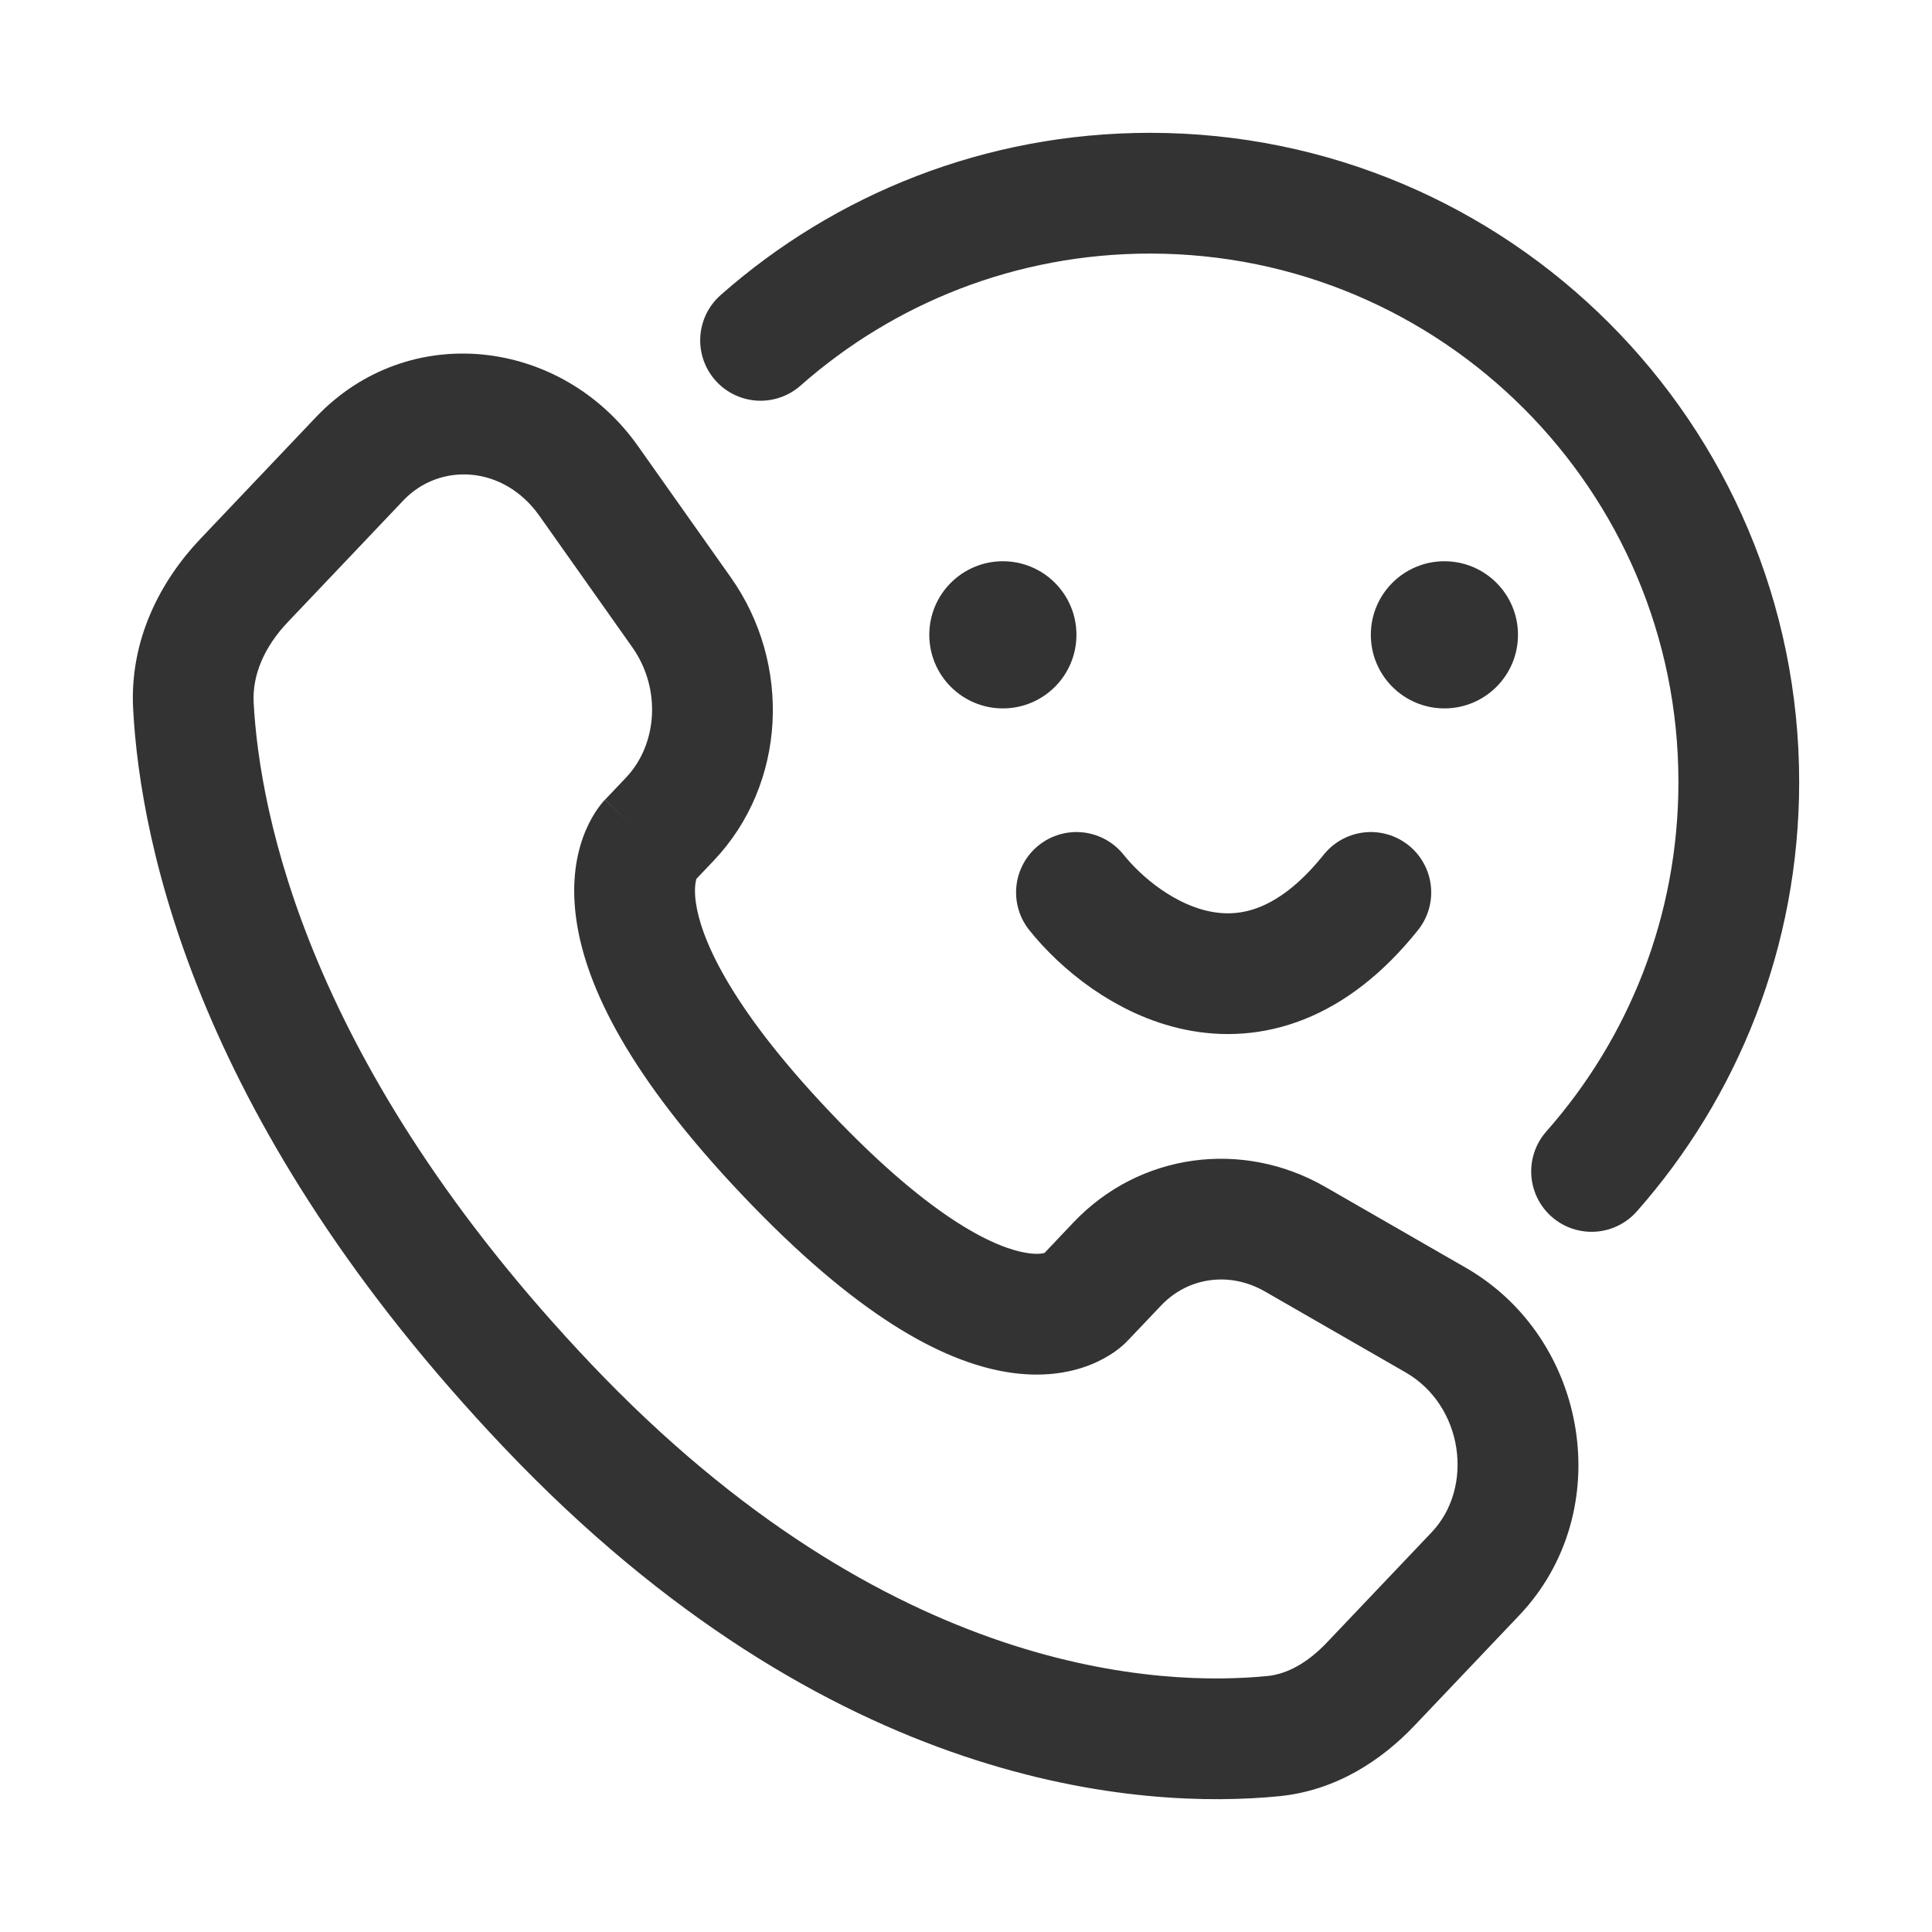
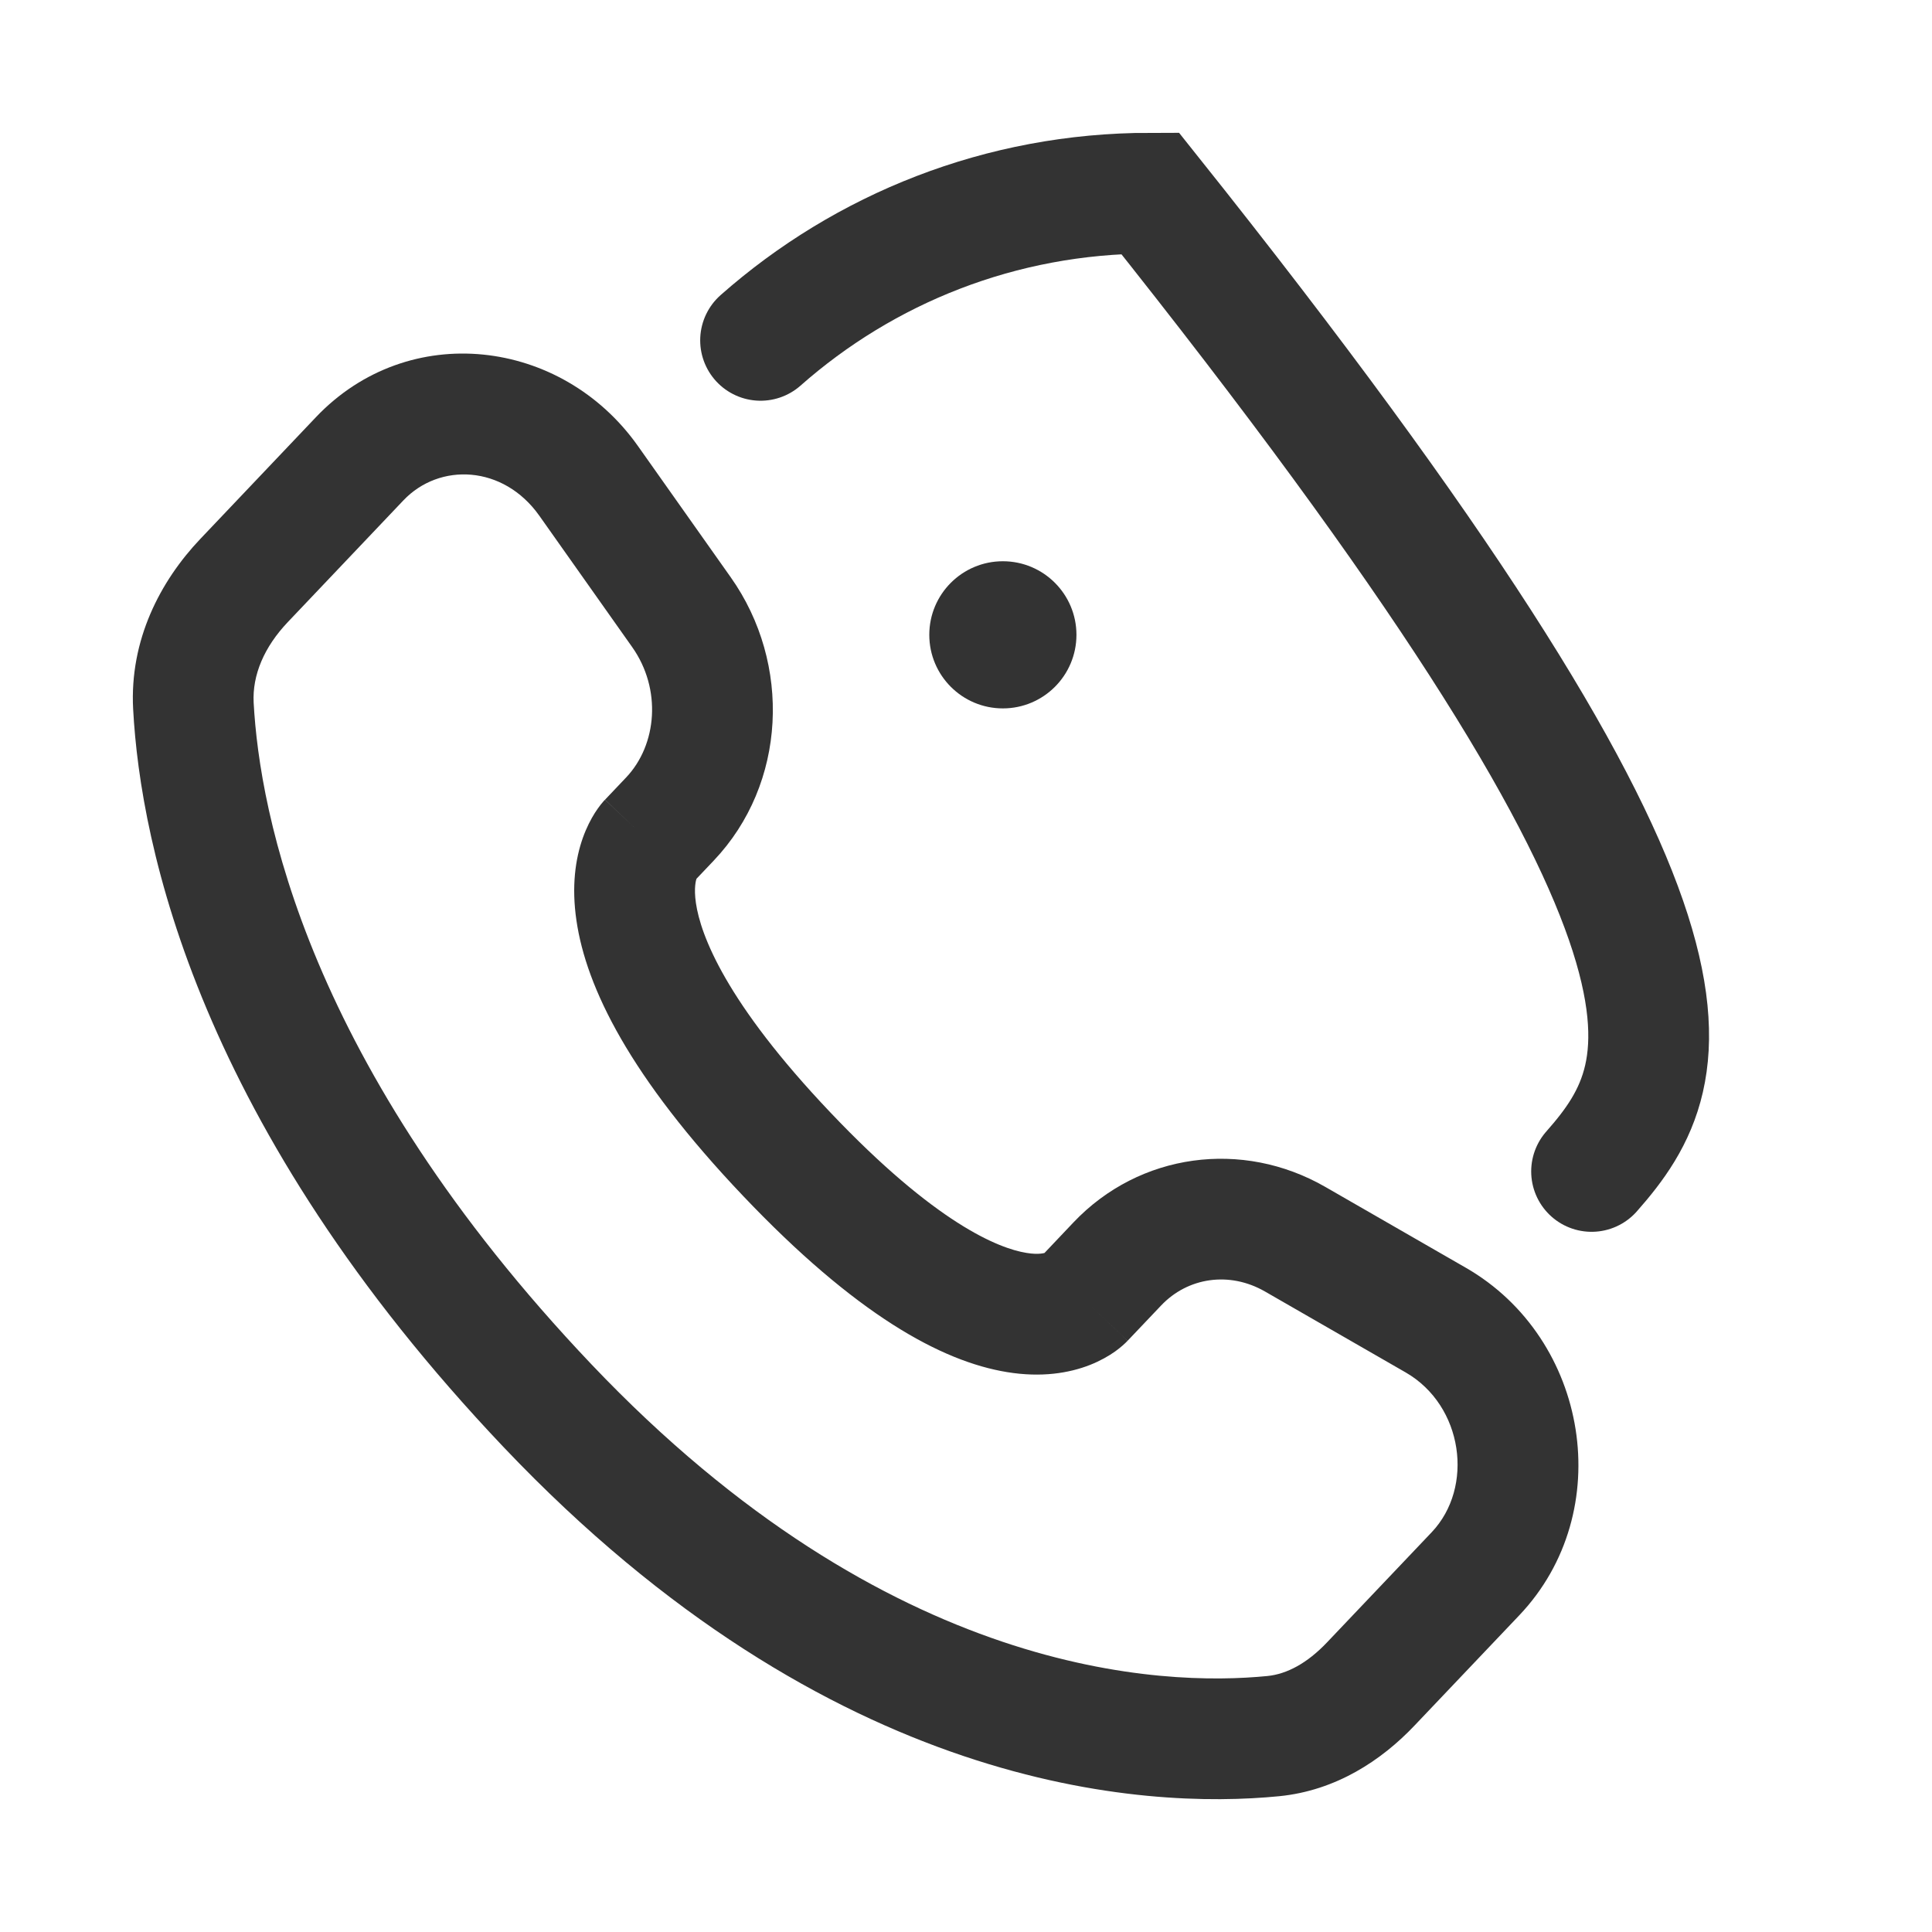
<svg xmlns="http://www.w3.org/2000/svg" width="24" height="24" viewBox="0 0 24 24" fill="none">
  <g id="icon">
-     <path id="Vector" d="M9.448 4.228C10.737 3.09 12.431 2.4 14.286 2.4C18.325 2.4 21.6 5.675 21.6 9.714C21.6 11.569 20.91 13.263 19.771 14.552" stroke="#333333" stroke-width="1.5" stroke-linecap="round" />
+     <path id="Vector" d="M9.448 4.228C10.737 3.09 12.431 2.4 14.286 2.4C21.6 11.569 20.91 13.263 19.771 14.552" stroke="#333333" stroke-width="1.5" stroke-linecap="round" />
    <path id="Vector_2" d="M13.463 16.139L12.92 15.623H12.92L13.463 16.139ZM13.88 15.701L14.424 16.217V16.217L13.88 15.701ZM16.089 15.394L15.715 16.044H15.715L16.089 15.394ZM17.836 16.399L17.462 17.049L17.836 16.399ZM18.328 19.55L18.872 20.067L18.328 19.55ZM17.029 20.918L16.486 20.401V20.401L17.029 20.918ZM15.818 21.566L15.892 22.313L15.818 21.566ZM6.803 17.463L7.346 16.947L6.803 17.463ZM2.403 8.769L1.654 8.809V8.809L2.403 8.769ZM8.322 10.174L8.866 10.691L8.322 10.174ZM8.465 7.605L9.078 7.172V7.172L8.465 7.605ZM7.313 5.974L6.7 6.407L6.7 6.407L7.313 5.974ZM4.468 5.699L5.011 6.216L4.468 5.699ZM3.032 7.21L2.489 6.694L2.489 6.694L3.032 7.21ZM9.772 14.337L10.316 13.82L9.772 14.337ZM14.007 16.656L14.424 16.217L13.336 15.184L12.92 15.623L14.007 16.656ZM15.715 16.044L17.462 17.049L18.21 15.749L16.463 14.744L15.715 16.044ZM17.785 19.034L16.486 20.401L17.573 21.434L18.872 20.067L17.785 19.034ZM15.745 20.82C14.449 20.948 11.046 20.842 7.346 16.947L6.259 17.98C10.324 22.26 14.208 22.479 15.892 22.313L15.745 20.82ZM7.346 16.947C3.813 13.227 3.225 10.095 3.151 8.729L1.654 8.809C1.745 10.514 2.469 13.989 6.259 17.98L7.346 16.947ZM8.604 10.967L8.866 10.691L7.778 9.658L7.516 9.934L8.604 10.967ZM9.078 7.172L7.925 5.541L6.7 6.407L7.853 8.038L9.078 7.172ZM3.924 5.183L2.489 6.694L3.576 7.727L5.011 6.216L3.924 5.183ZM8.06 10.45C7.516 9.934 7.515 9.935 7.515 9.935C7.515 9.936 7.514 9.936 7.513 9.937C7.512 9.938 7.511 9.939 7.51 9.94C7.509 9.942 7.507 9.944 7.504 9.946C7.5 9.951 7.496 9.956 7.491 9.961C7.482 9.972 7.472 9.984 7.461 9.997C7.44 10.024 7.416 10.057 7.391 10.096C7.341 10.175 7.287 10.278 7.241 10.406C7.148 10.667 7.098 11.01 7.161 11.436C7.283 12.27 7.827 13.379 9.228 14.853L10.316 13.82C9.015 12.451 8.703 11.616 8.645 11.218C8.617 11.027 8.646 10.932 8.654 10.909C8.659 10.895 8.661 10.894 8.654 10.905C8.651 10.91 8.646 10.918 8.638 10.928C8.634 10.933 8.629 10.939 8.623 10.946C8.62 10.949 8.617 10.952 8.614 10.956C8.612 10.957 8.611 10.959 8.609 10.961C8.608 10.962 8.607 10.963 8.606 10.964C8.606 10.964 8.605 10.965 8.605 10.965C8.604 10.966 8.604 10.967 8.06 10.45ZM9.228 14.853C10.624 16.323 11.688 16.911 12.511 17.045C12.933 17.114 13.278 17.059 13.542 16.955C13.67 16.904 13.772 16.845 13.85 16.79C13.888 16.763 13.92 16.737 13.946 16.714C13.959 16.703 13.971 16.692 13.981 16.682C13.986 16.677 13.991 16.672 13.995 16.668C13.997 16.666 13.999 16.664 14.001 16.662C14.002 16.661 14.003 16.66 14.004 16.659C14.005 16.658 14.006 16.657 14.006 16.657C14.007 16.656 14.007 16.656 13.463 16.139C12.92 15.623 12.92 15.622 12.921 15.621C12.921 15.621 12.922 15.62 12.922 15.62C12.923 15.619 12.924 15.618 12.925 15.617C12.927 15.615 12.928 15.613 12.93 15.612C12.934 15.608 12.937 15.605 12.94 15.602C12.946 15.596 12.952 15.591 12.957 15.586C12.967 15.577 12.976 15.571 12.982 15.567C12.994 15.558 12.998 15.557 12.991 15.56C12.985 15.562 12.913 15.591 12.751 15.564C12.403 15.508 11.621 15.195 10.316 13.82L9.228 14.853ZM7.925 5.541C6.977 4.2 5.075 3.971 3.924 5.183L5.011 6.216C5.459 5.744 6.253 5.775 6.7 6.407L7.925 5.541ZM3.151 8.729C3.133 8.386 3.282 8.036 3.576 7.727L2.489 6.694C1.99 7.219 1.608 7.952 1.654 8.809L3.151 8.729ZM16.486 20.401C16.238 20.663 15.984 20.796 15.745 20.82L15.892 22.313C16.595 22.243 17.161 21.869 17.573 21.434L16.486 20.401ZM8.866 10.691C9.773 9.736 9.836 8.244 9.078 7.172L7.853 8.038C8.222 8.56 8.163 9.252 7.778 9.658L8.866 10.691ZM17.462 17.049C18.178 17.462 18.315 18.475 17.785 19.034L18.872 20.067C20.095 18.78 19.738 16.629 18.21 15.749L17.462 17.049ZM14.424 16.217C14.755 15.868 15.272 15.789 15.715 16.044L16.463 14.744C15.434 14.152 14.156 14.321 13.336 15.184L14.424 16.217Z" fill="#333333" />
    <circle id="Ellipse 65" cx="12.458" cy="7.886" r="0.914" fill="#333333" />
-     <circle id="Ellipse 66" cx="17.943" cy="7.886" r="0.914" fill="#333333" />
-     <path id="Vector 79" d="M13.372 11.086C13.981 11.848 15.566 12.914 17.029 11.086" stroke="#333333" stroke-width="1.5" stroke-linecap="round" />
  </g>
</svg>